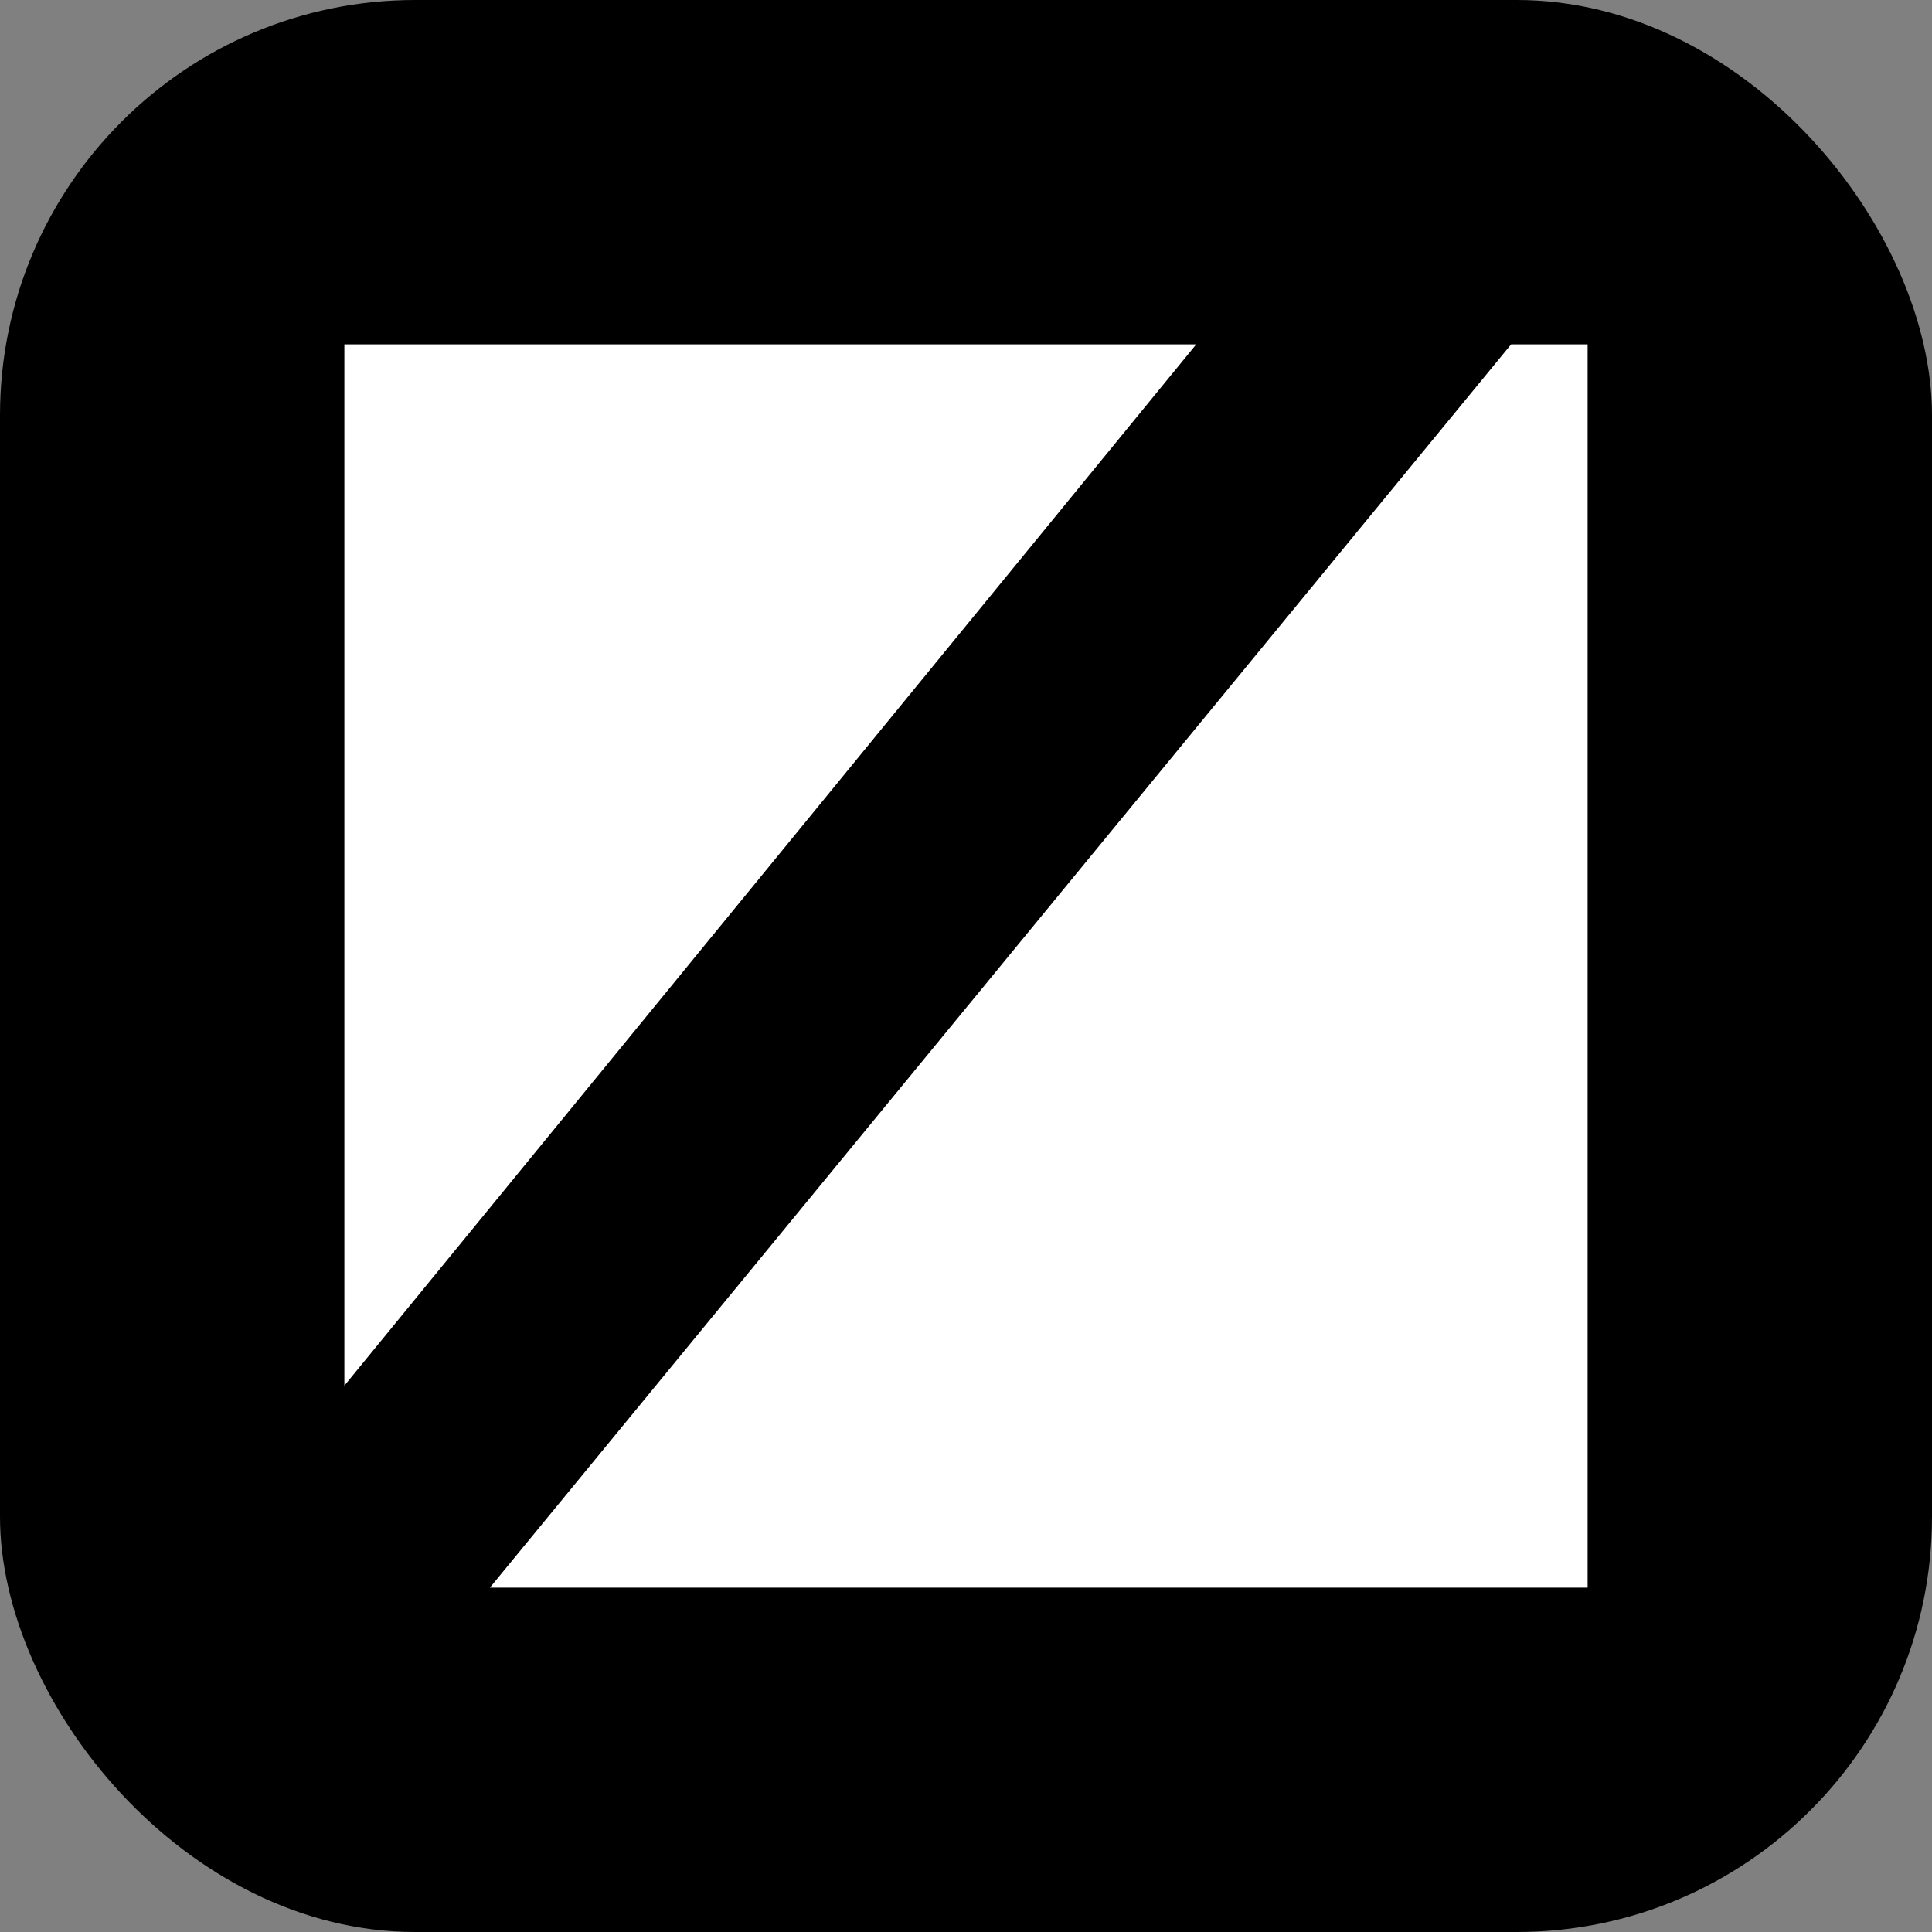
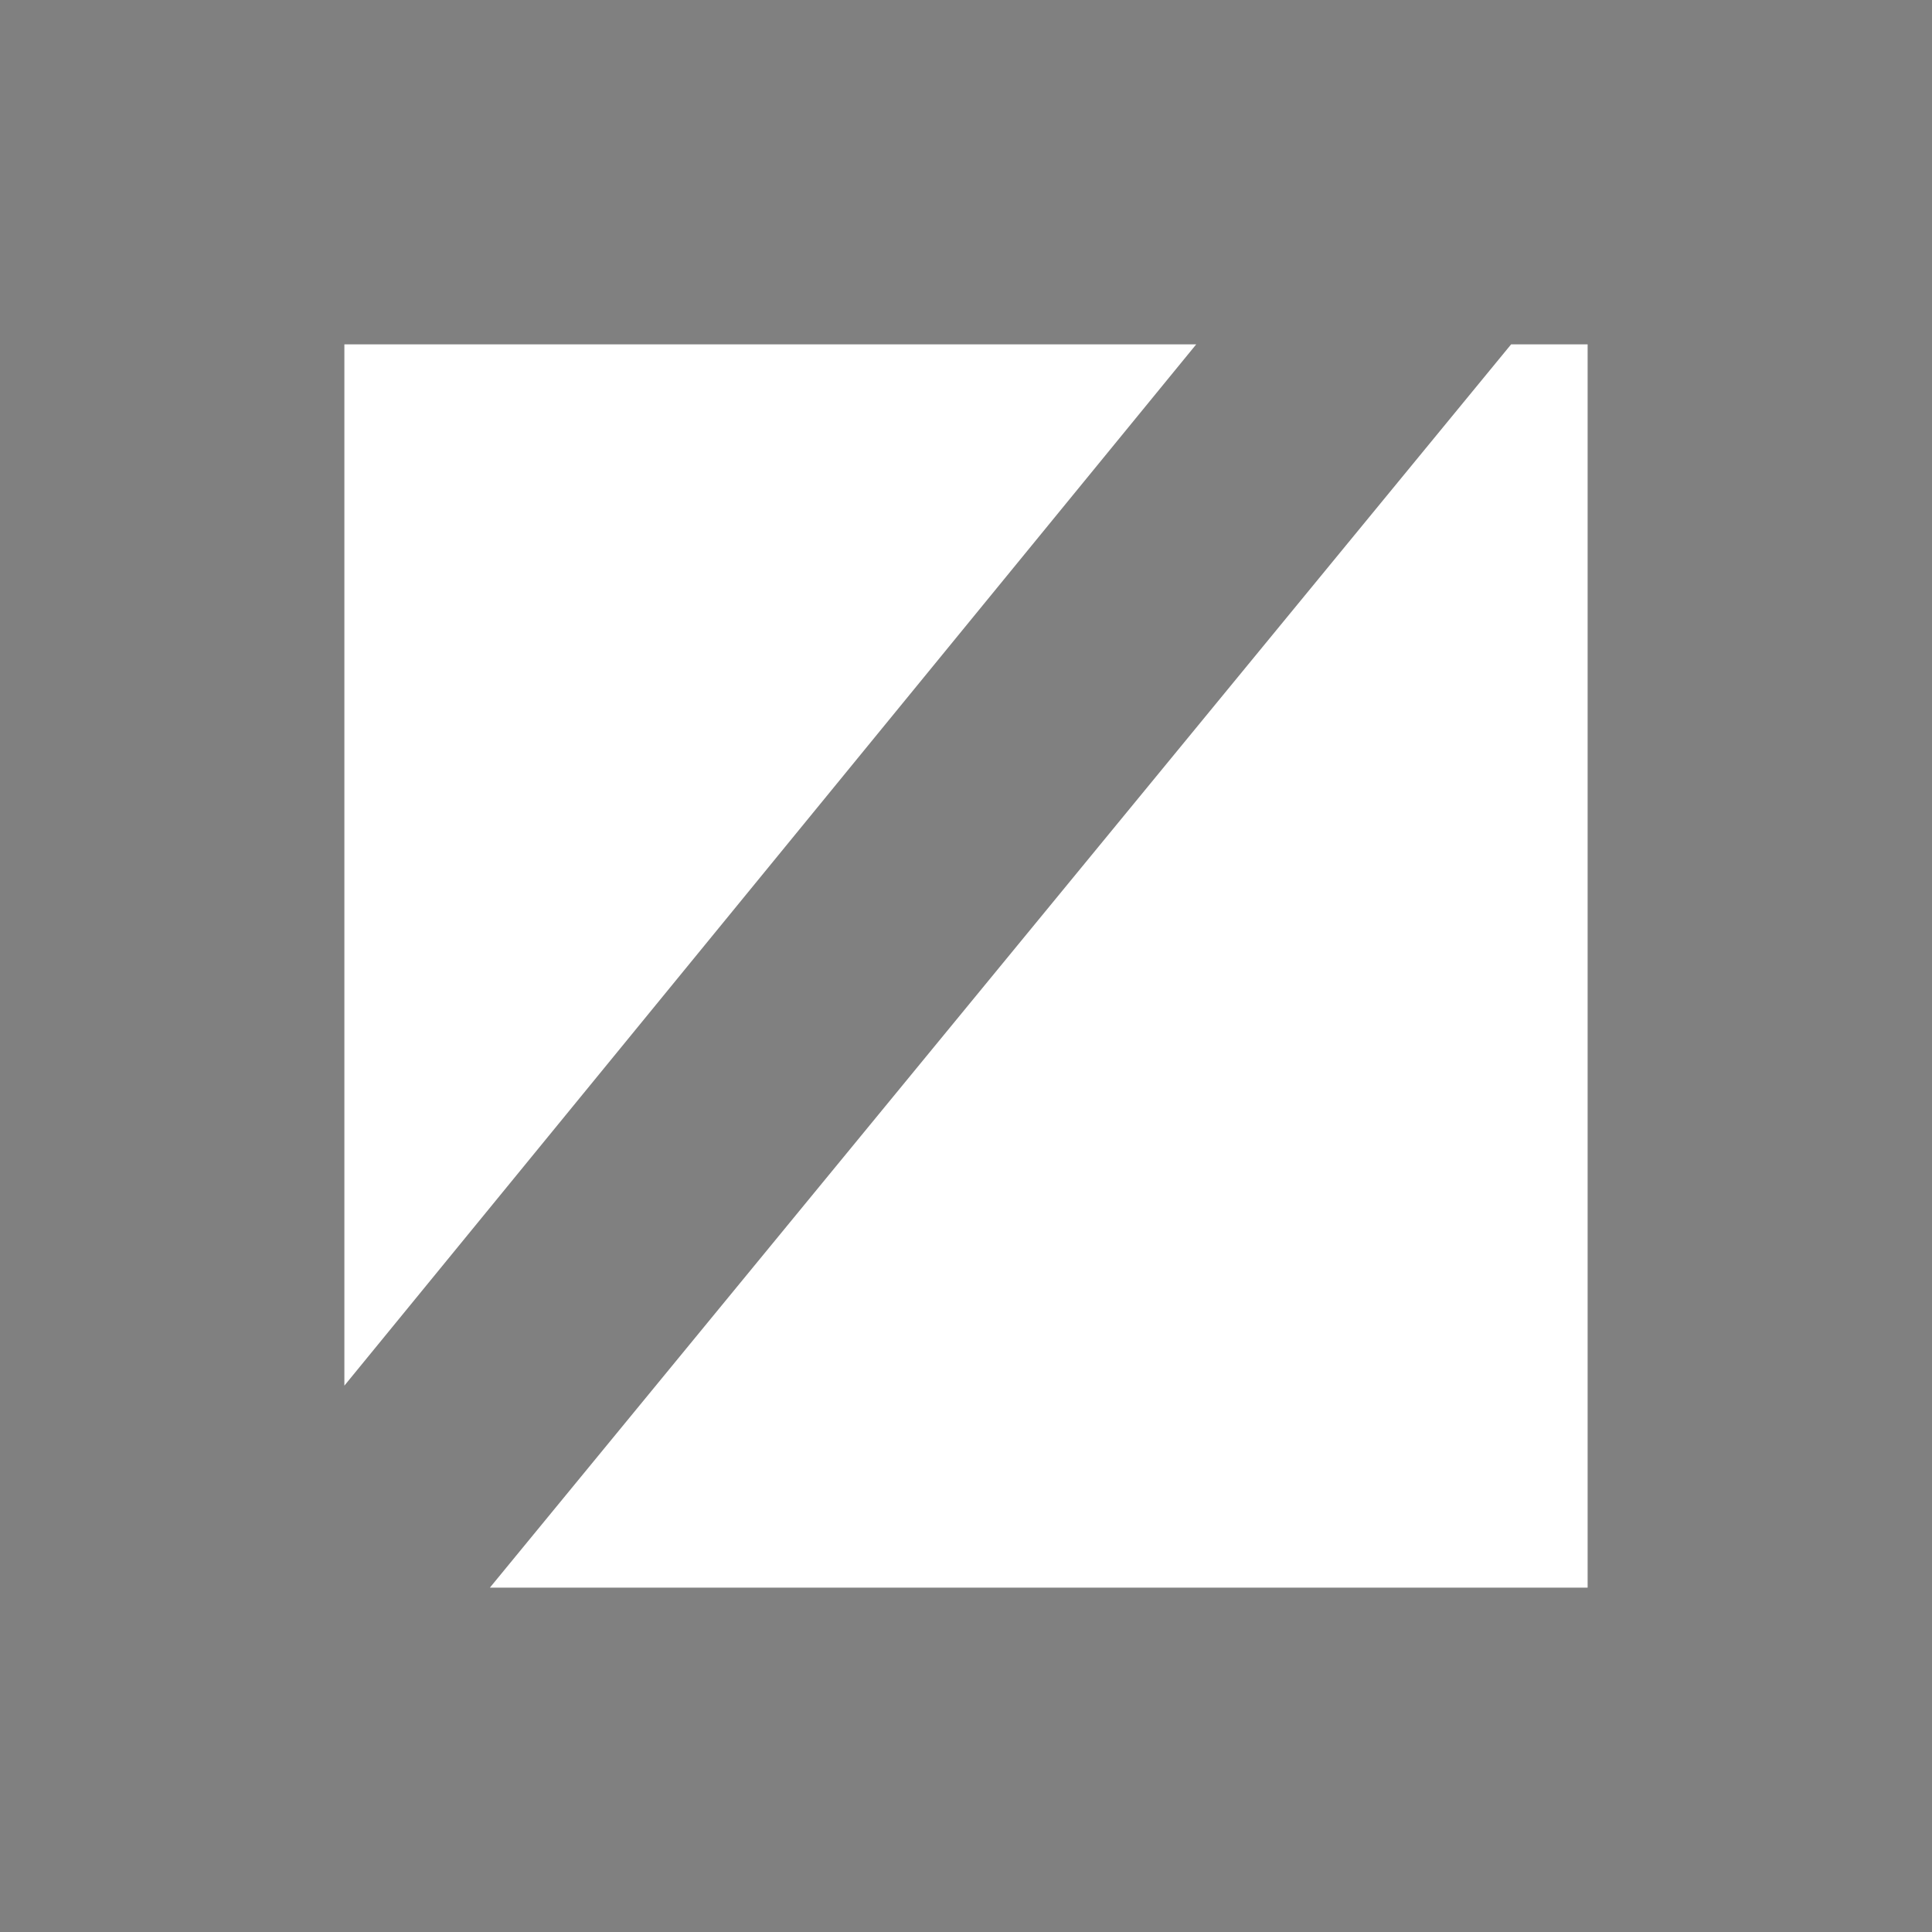
<svg xmlns="http://www.w3.org/2000/svg" viewBox="0 0 30.8 30.8">
  <rect x="0" y="0" width="30.8" height="30.8" fill="#808080" stroke="none" />
  <defs>
    <style>.cls-1{fill:#fff;}</style>
  </defs>
  <g id="Ebene_2" data-name="Ebene 2">
    <g id="Ebene_1-2" data-name="Ebene 1">
-       <rect width="30.8" height="30.8" rx="6.62" />
      <g id="Ebene_2-2" data-name="Ebene 2">
        <g id="Shape">
          <polygon class="cls-1" points="25.31 5.49 25.31 25.31 7.81 25.31 24.09 5.49 25.31 5.49" />
          <polygon class="cls-1" points="19.07 5.49 5.49 22.09 5.49 5.49 19.07 5.49" />
        </g>
      </g>
    </g>
  </g>
</svg>